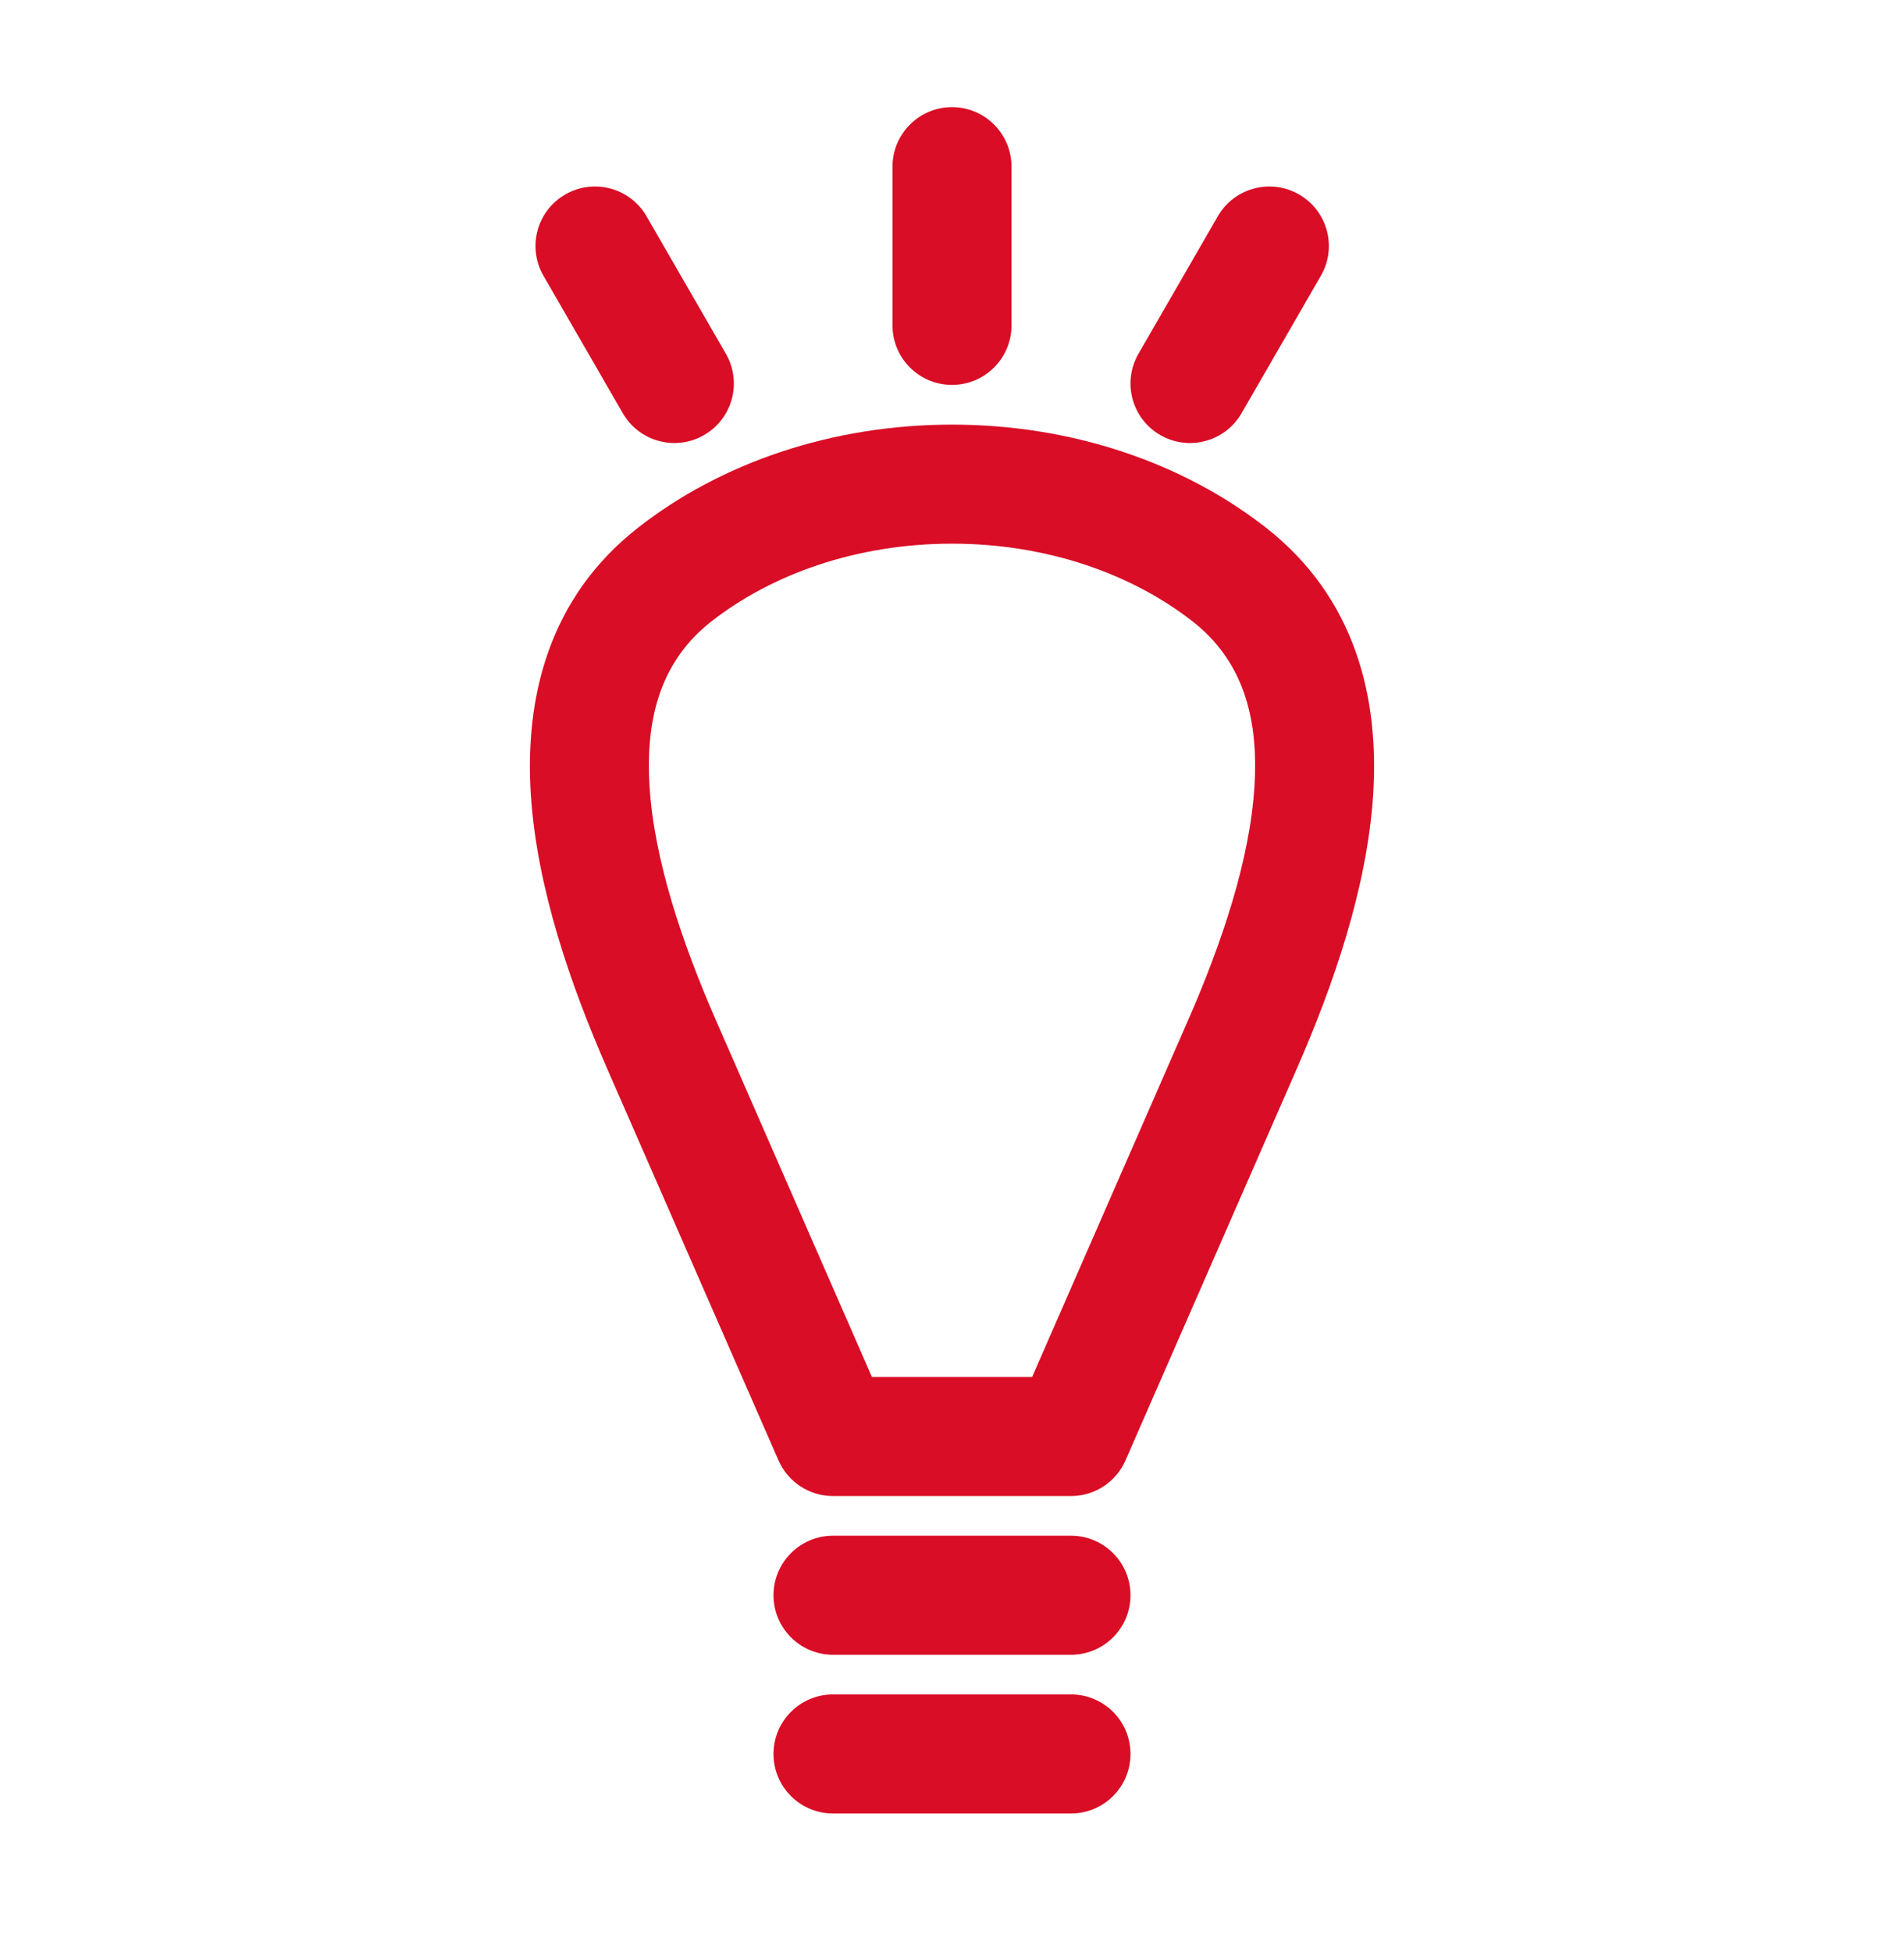
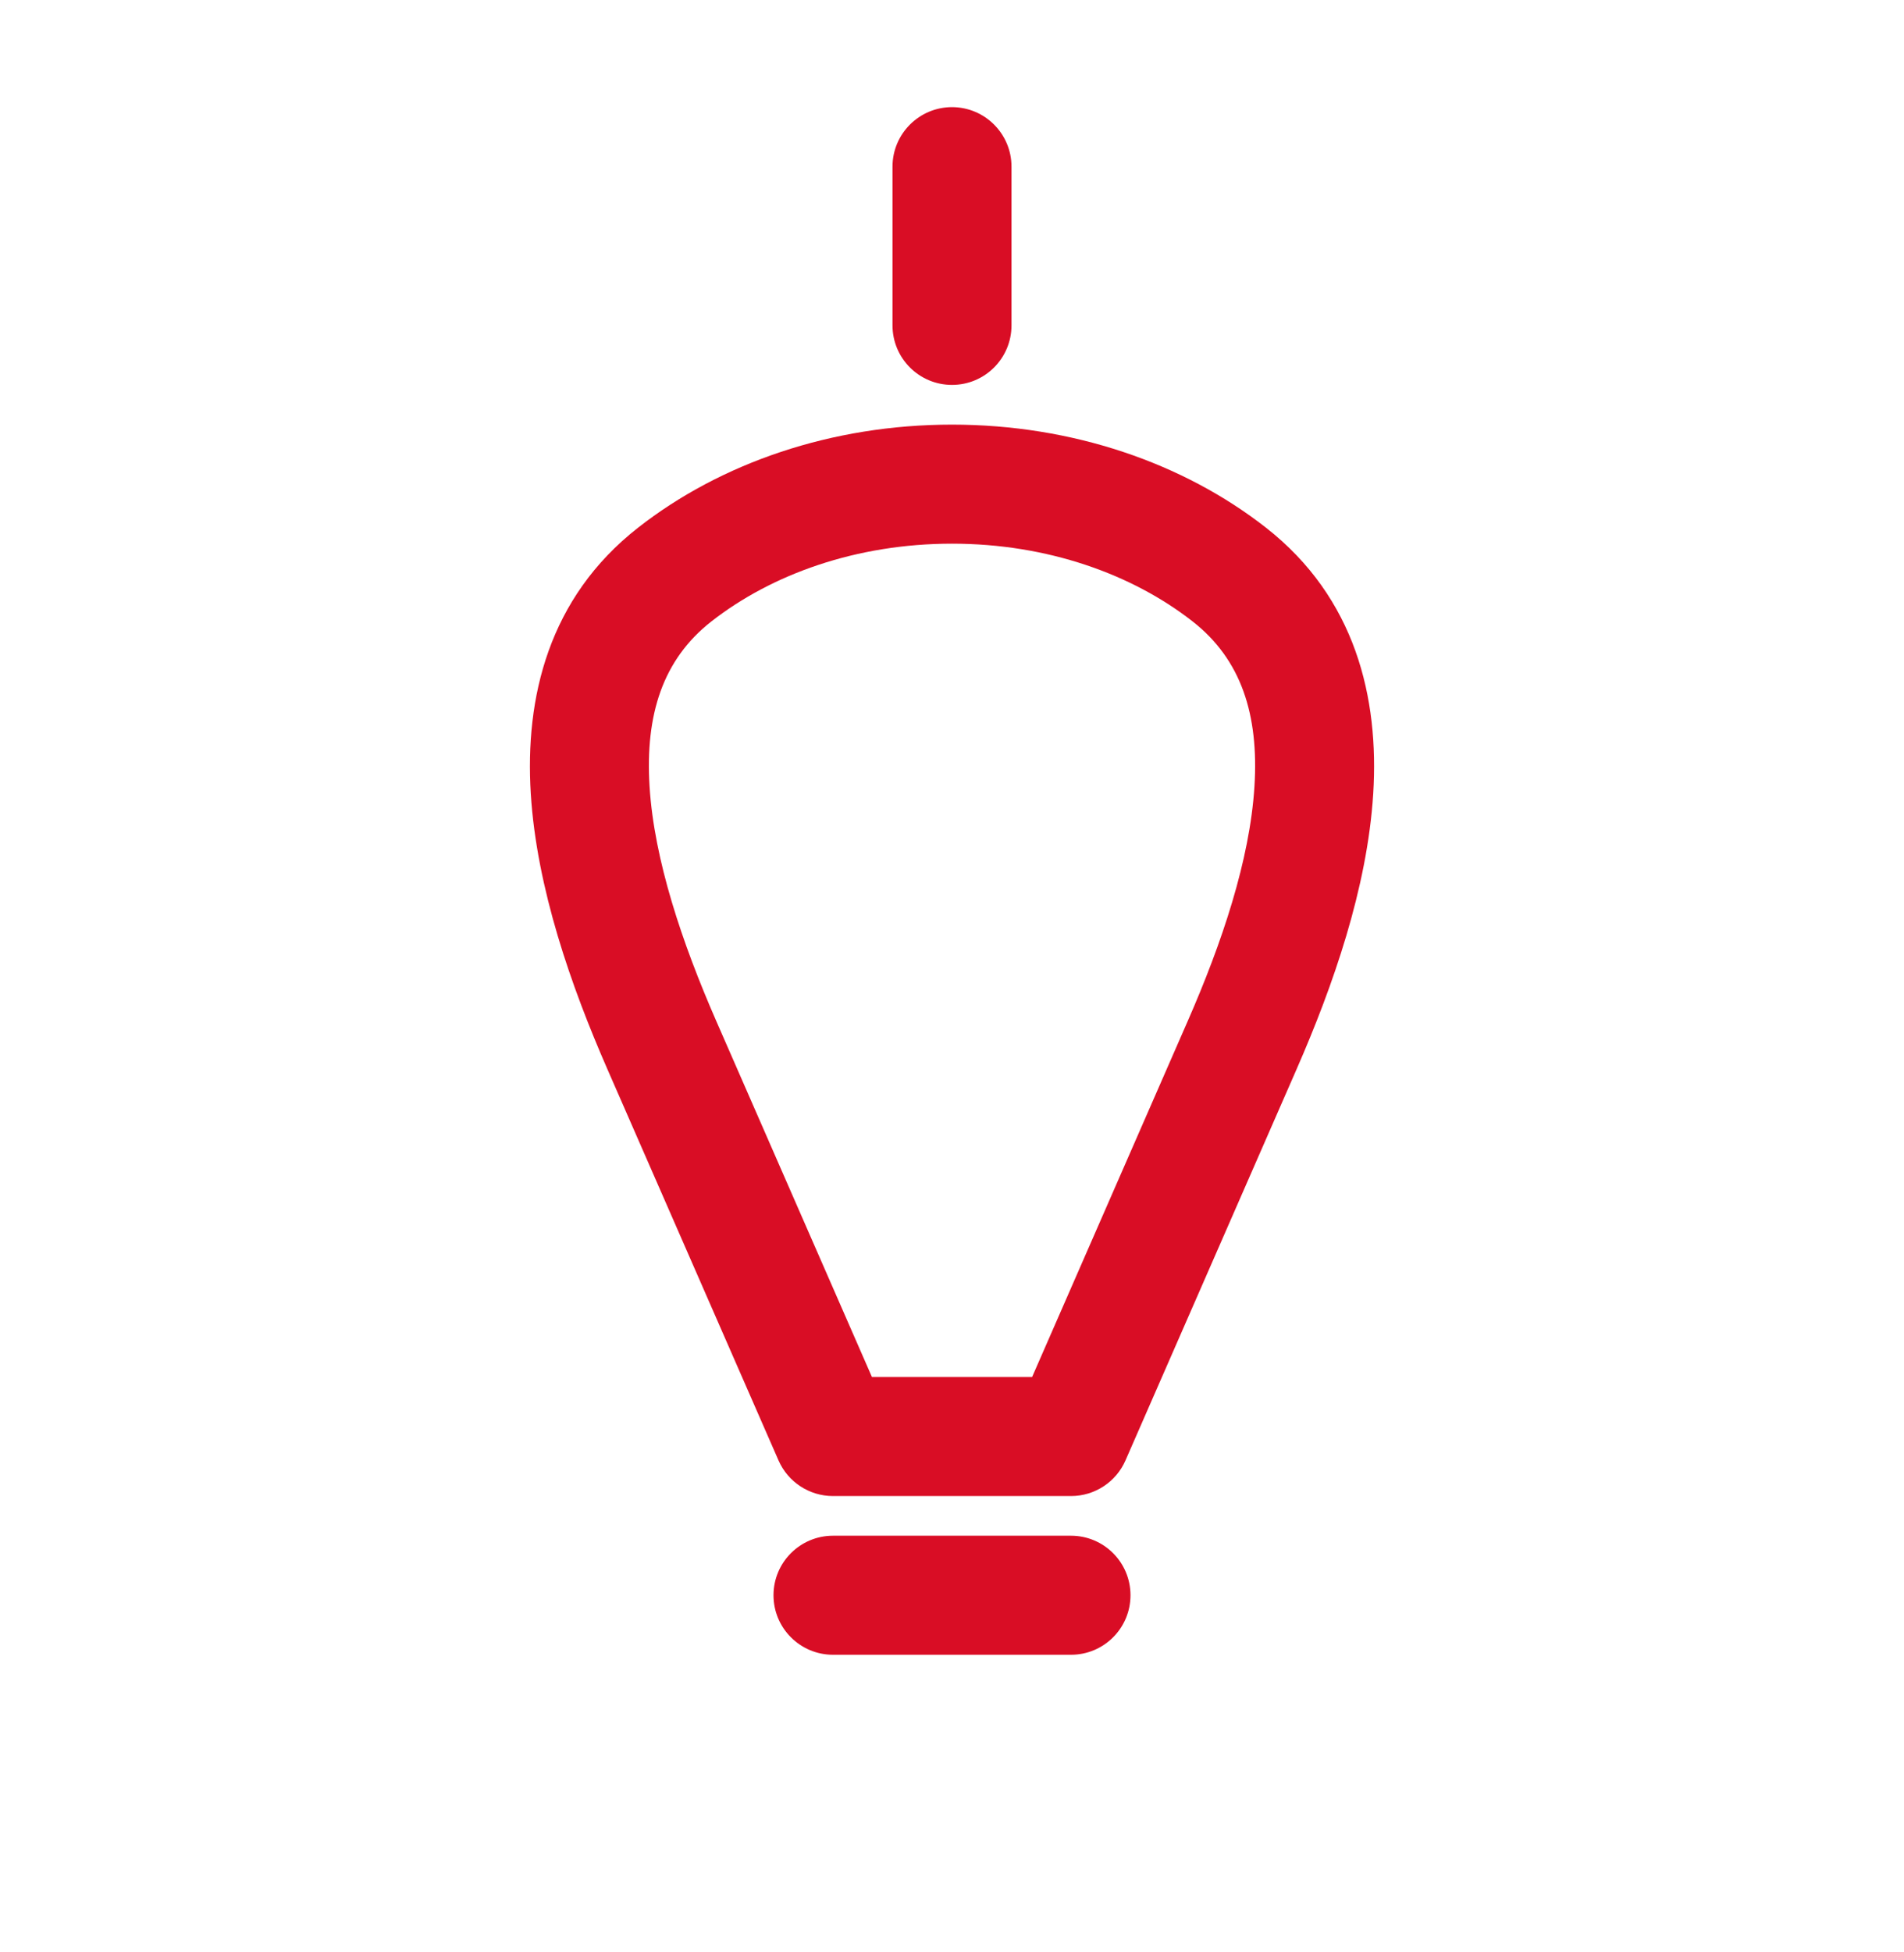
<svg xmlns="http://www.w3.org/2000/svg" width="40" height="41" viewBox="0 0 40 41" fill="none">
  <path fill-rule="evenodd" clip-rule="evenodd" d="M16.25 33.5C16.25 32.81 16.81 32.25 17.5 32.25H22.5C23.191 32.25 23.75 32.81 23.75 33.5C23.75 34.19 23.191 34.75 22.5 34.75H17.5C16.81 34.75 16.25 34.19 16.25 33.5Z" fill="#D90D25" />
-   <path fill-rule="evenodd" clip-rule="evenodd" d="M16.25 36.833C16.25 36.143 16.81 35.583 17.5 35.583H22.5C23.191 35.583 23.75 36.143 23.75 36.833C23.75 37.524 23.191 38.083 22.5 38.083H17.5C16.81 38.083 16.25 37.524 16.25 36.833Z" fill="#D90D25" />
  <path fill-rule="evenodd" clip-rule="evenodd" d="M20 2.25C20.691 2.25 21.25 2.81 21.25 3.5V6.833C21.25 7.524 20.691 8.083 20 8.083C19.31 8.083 18.75 7.524 18.75 6.833V3.5C18.75 2.81 19.31 2.25 20 2.25Z" fill="#D90D25" />
-   <path fill-rule="evenodd" clip-rule="evenodd" d="M11.875 4.084C12.473 3.739 13.238 3.944 13.583 4.542L15.249 7.428C15.595 8.026 15.39 8.791 14.792 9.136C14.194 9.481 13.429 9.276 13.084 8.678L11.418 5.792C11.072 5.194 11.277 4.429 11.875 4.084Z" fill="#D90D25" />
-   <path fill-rule="evenodd" clip-rule="evenodd" d="M27.292 4.084C26.694 3.739 25.929 3.944 25.584 4.542L23.918 7.428C23.572 8.026 23.777 8.791 24.375 9.136C24.973 9.481 25.738 9.276 26.083 8.678L27.749 5.792C28.095 5.194 27.89 4.429 27.292 4.084Z" fill="#D90D25" />
  <path fill-rule="evenodd" clip-rule="evenodd" d="M20 11.417C17.993 11.417 16.212 12.059 14.944 13.051C13.926 13.848 13.552 15.005 13.646 16.514C13.742 18.057 14.329 19.799 15.048 21.443L18.318 28.917H21.683L24.952 21.443C25.672 19.799 26.258 18.057 26.354 16.514C26.448 15.005 26.074 13.848 25.056 13.051C23.788 12.059 22.007 11.417 20 11.417ZM13.404 11.082C15.14 9.723 17.472 8.917 20 8.917C22.528 8.917 24.86 9.723 26.597 11.082C28.476 12.553 28.975 14.649 28.849 16.669C28.725 18.655 27.998 20.718 27.243 22.445L23.645 30.668C23.446 31.123 22.997 31.417 22.5 31.417H17.5C17.003 31.417 16.554 31.123 16.355 30.668L12.757 22.445C12.002 20.718 11.275 18.655 11.151 16.669C11.025 14.649 11.524 12.553 13.404 11.082Z" fill="#D90D25" />
</svg>